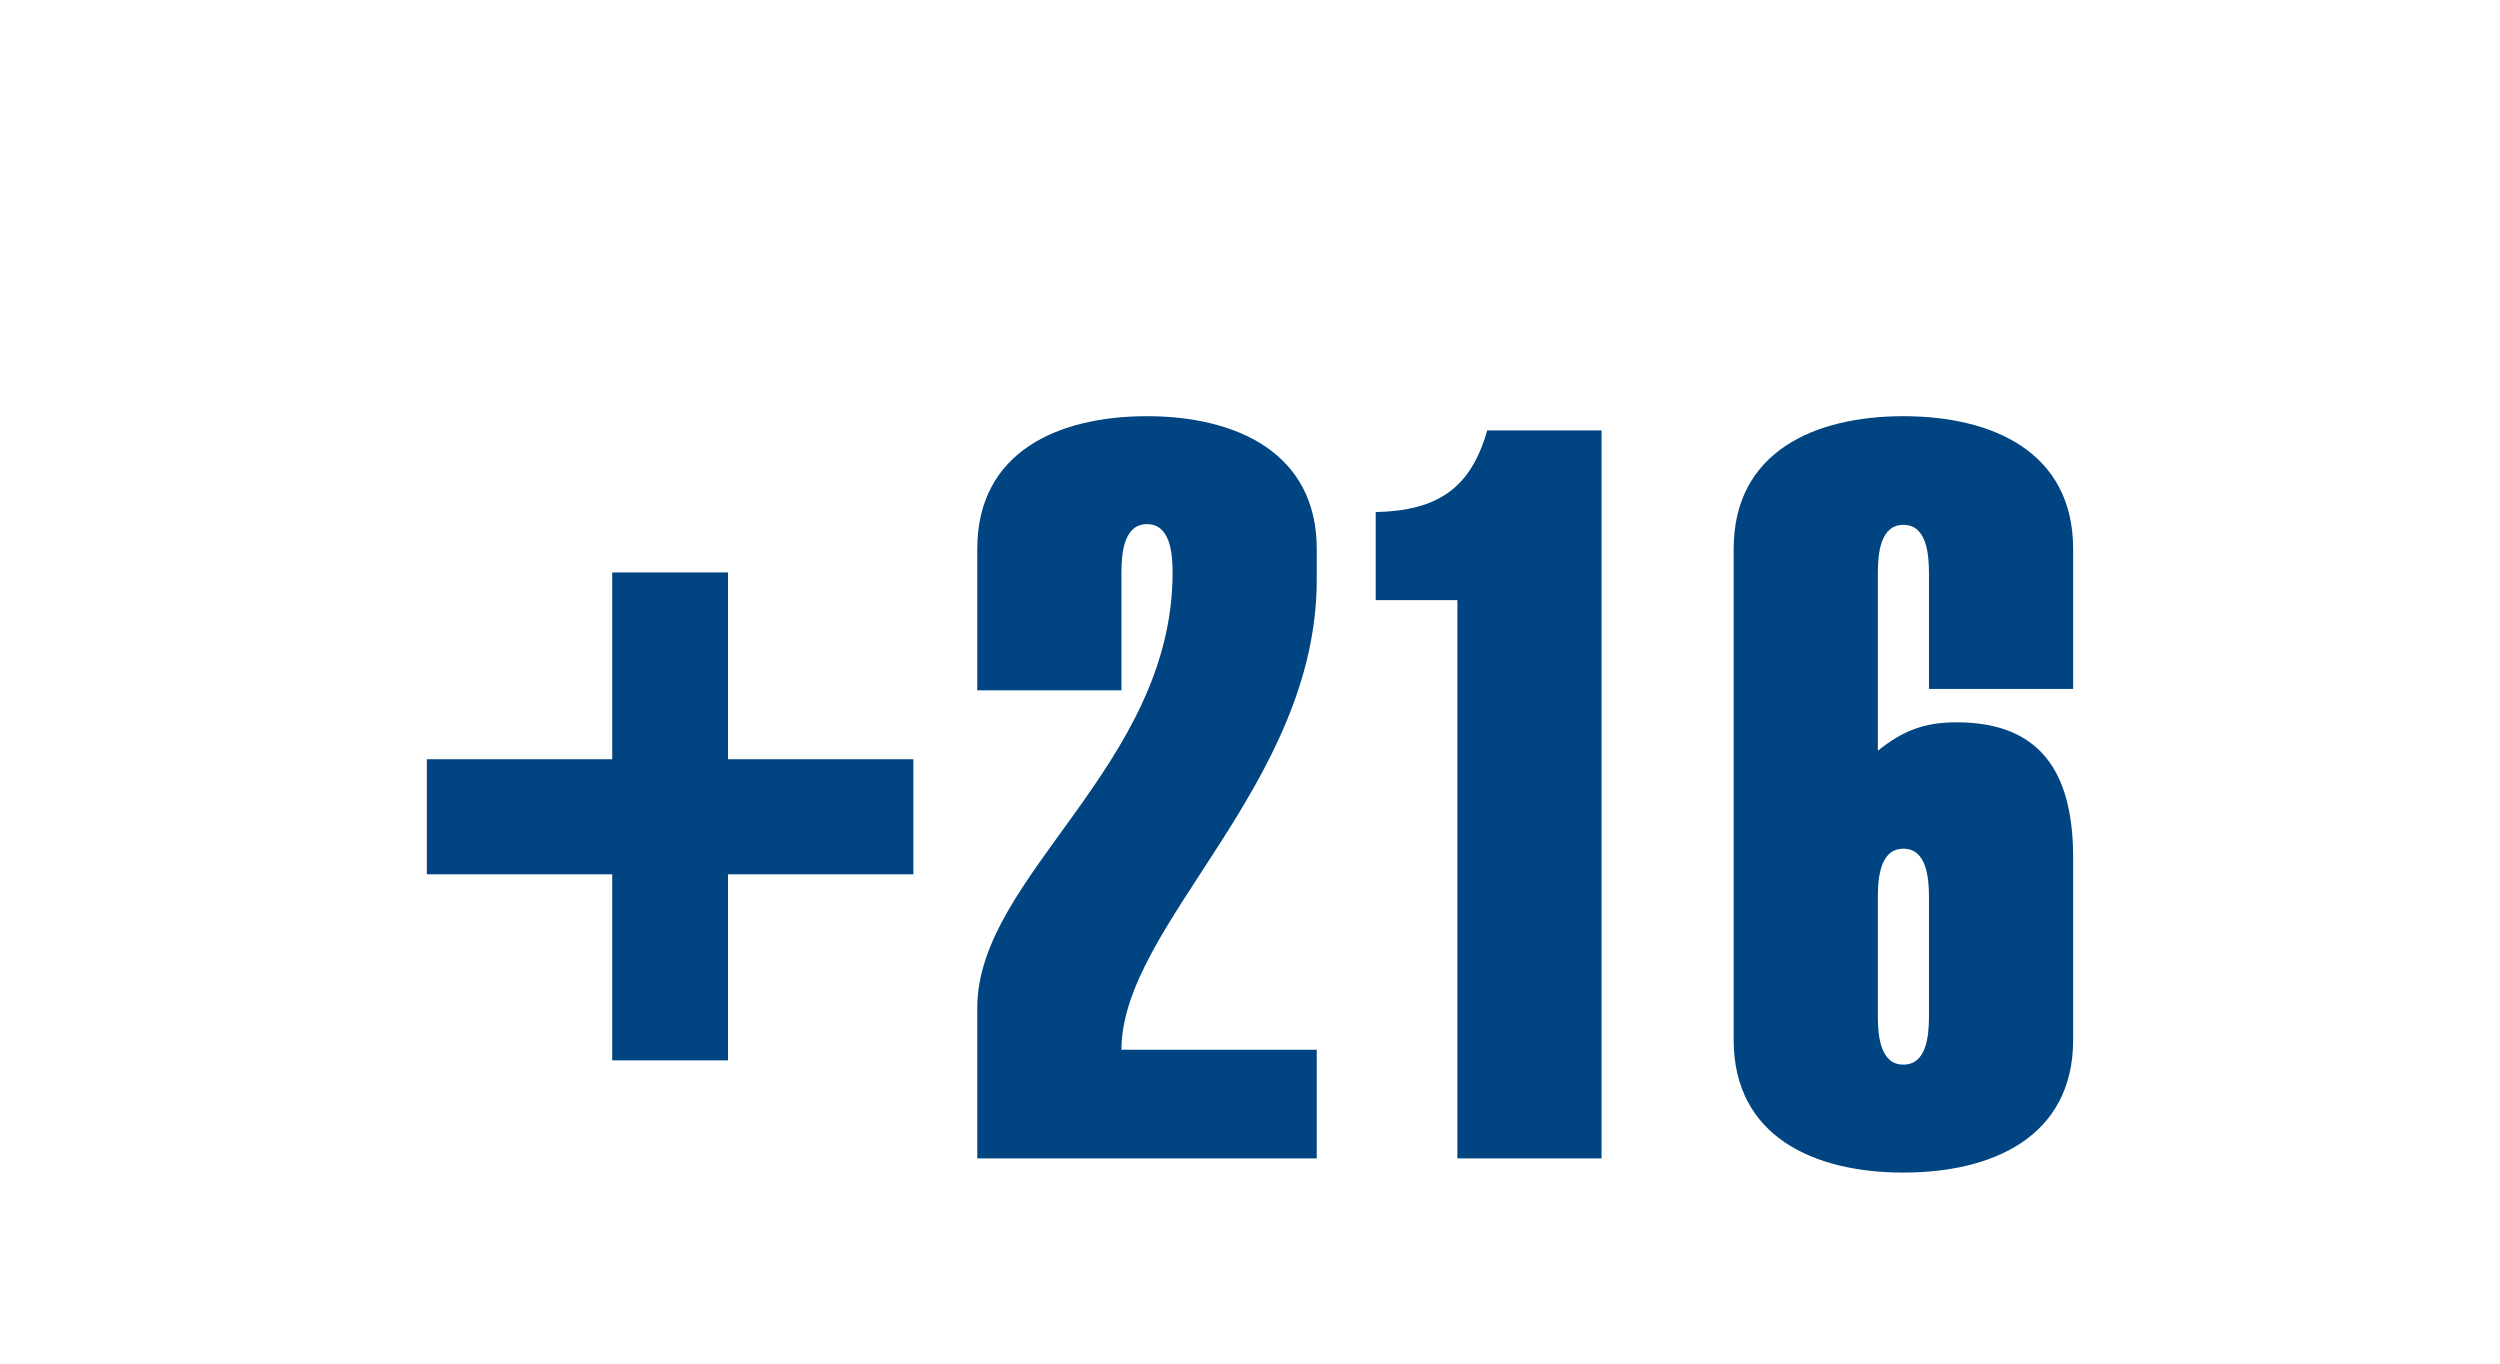
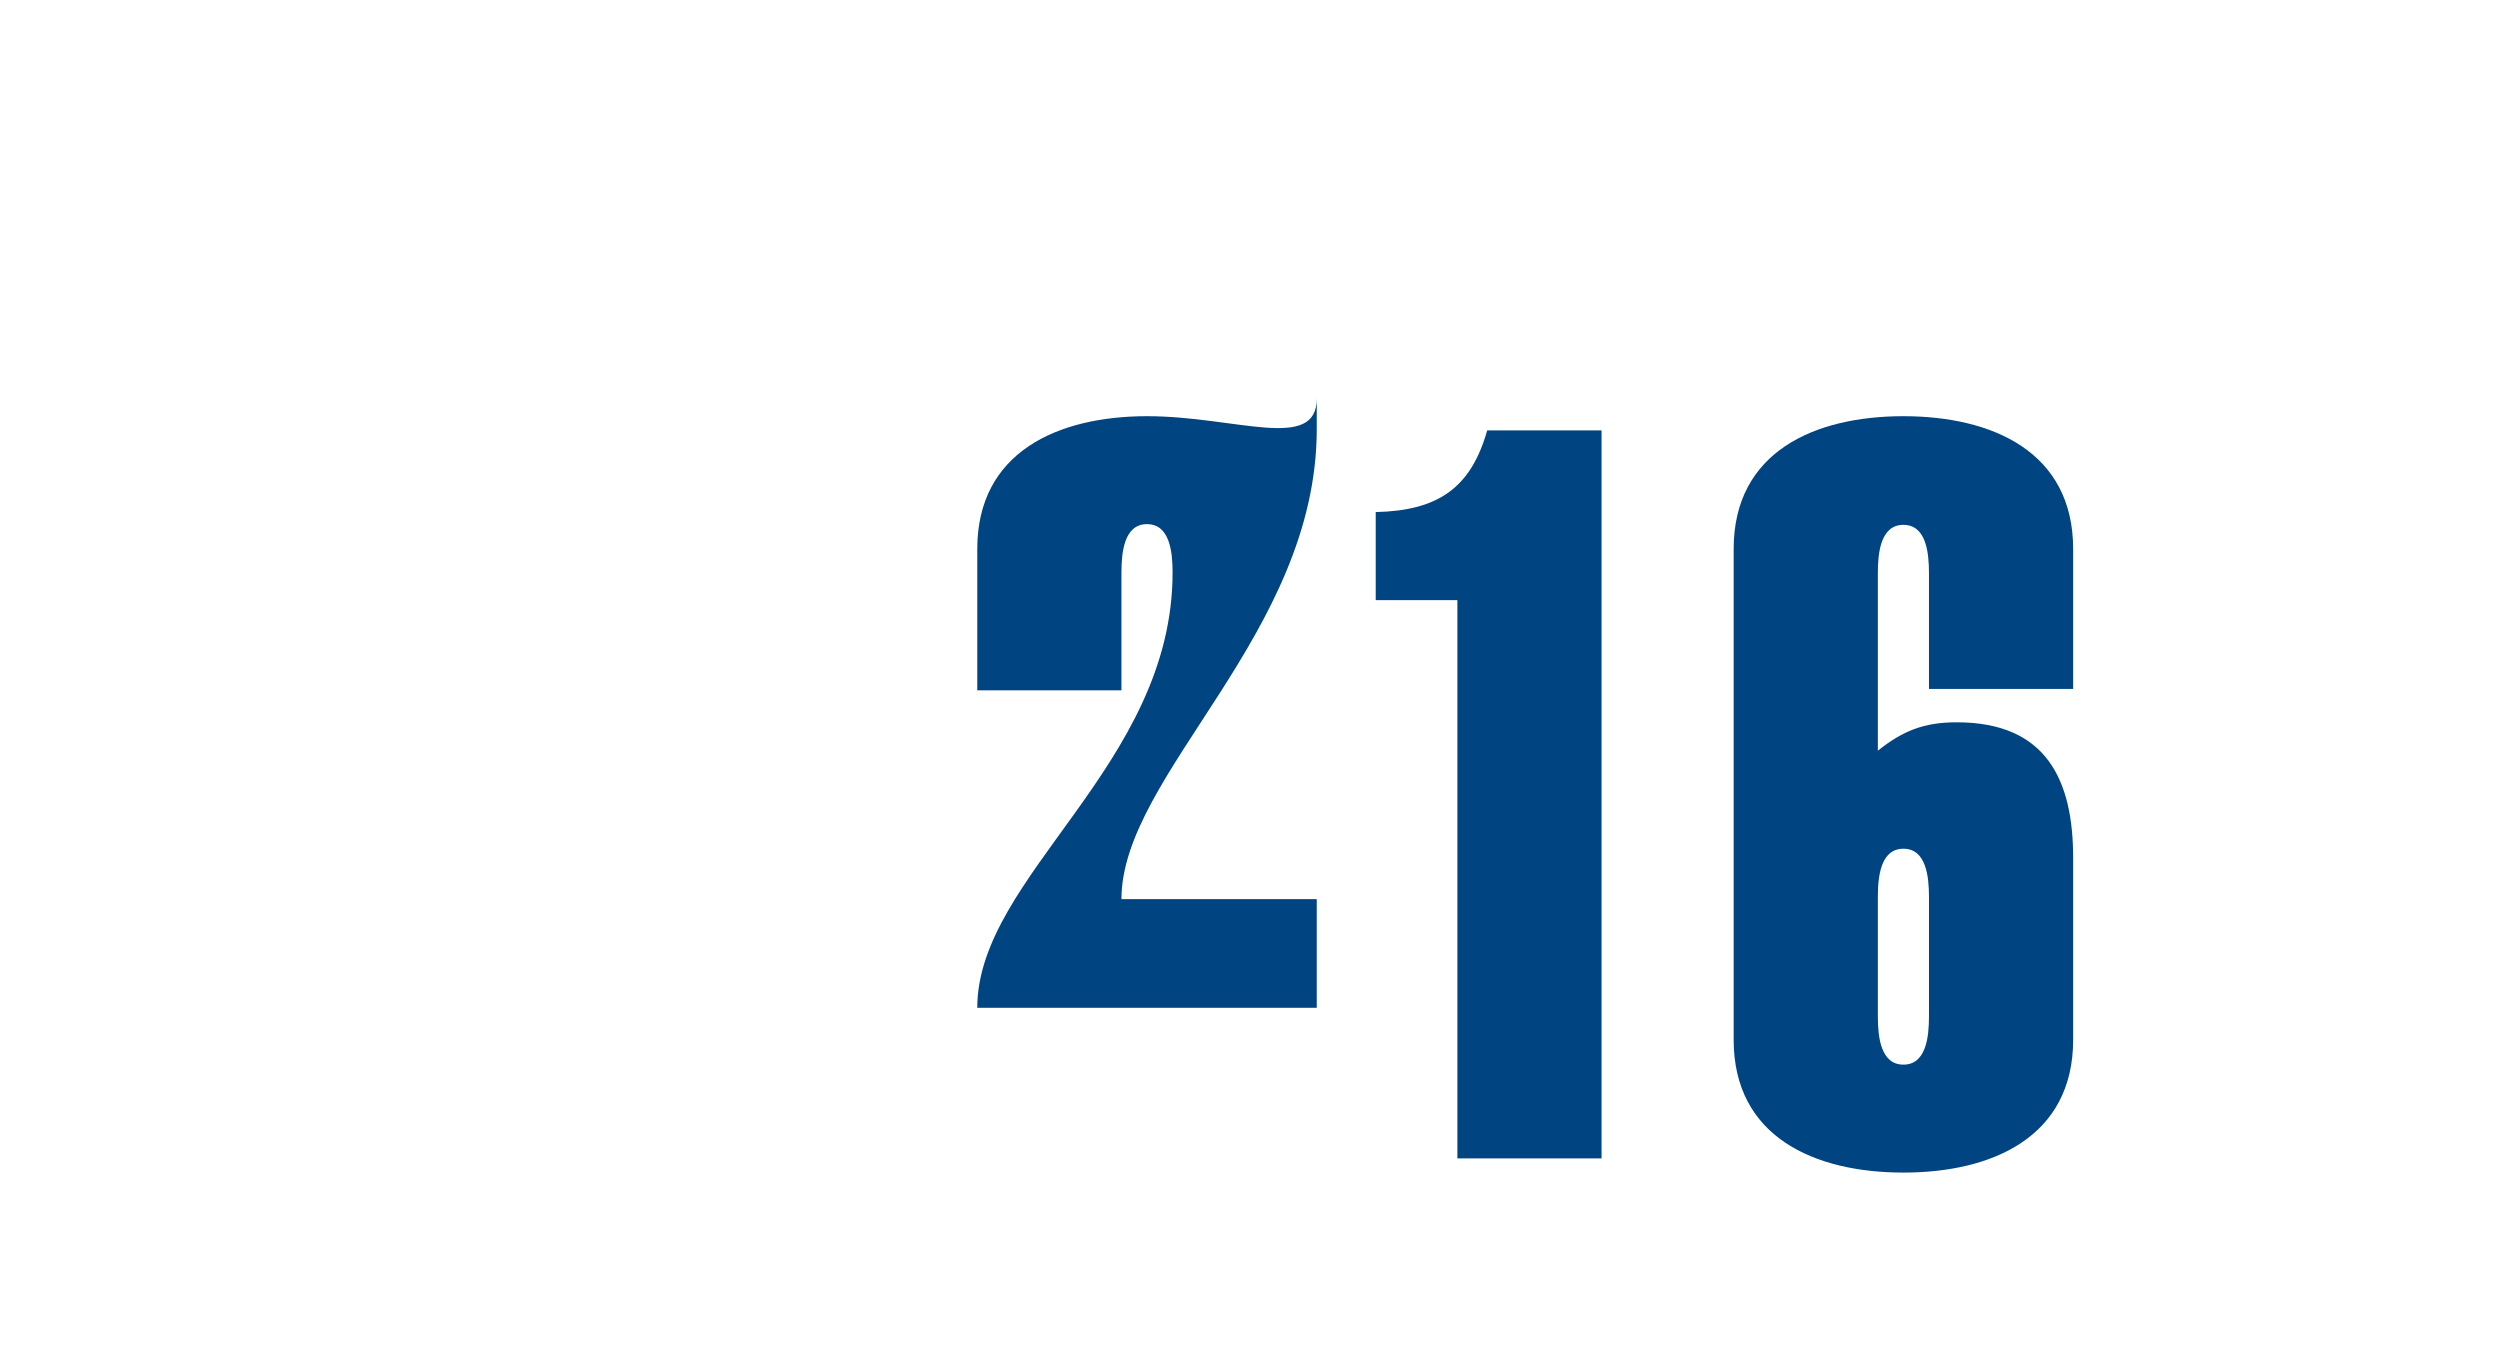
<svg xmlns="http://www.w3.org/2000/svg" version="1.1" baseProfile="tiny" x="0px" y="0px" width="352px" height="192px" viewBox="0 0 352 192" overflow="visible" xml:space="preserve">
  <g>
-     <path fill="#004582" d="M161.5,58.6c-12.5,0-23.9,5-23.9,18.7v19.9h20.3V80.6c0-2.9,0.4-6.8,3.6-6.8s3.6,3.9,3.6,6.8   c0,27.2-27.5,42.7-27.5,61.3v21.2h47.8v-15.3h-27.5c0-17.6,27.5-37.3,27.5-66.2v-4.3C185.4,63.7,174,58.6,161.5,58.6z" />
+     <path fill="#004582" d="M161.5,58.6c-12.5,0-23.9,5-23.9,18.7v19.9h20.3V80.6c0-2.9,0.4-6.8,3.6-6.8s3.6,3.9,3.6,6.8   c0,27.2-27.5,42.7-27.5,61.3h47.8v-15.3h-27.5c0-17.6,27.5-37.3,27.5-66.2v-4.3C185.4,63.7,174,58.6,161.5,58.6z" />
    <path fill="#004582" d="M193.7,72.1v12.4h11.5v78.6h20.3V60.6h-16.1C207.1,68.7,202.5,71.9,193.7,72.1z" />
    <path fill="#004582" d="M291.9,96.9V77.3c0-13.7-11.4-18.7-23.9-18.7s-23.9,5-23.9,18.7v69.1c0,13.7,11.4,18.7,23.9,18.7   s23.9-5,23.9-18.7v-25.6c0-10.9-3.7-19.1-16.4-19.1c-4.6,0-7.6,1.2-11.1,4v-25c0-2.9,0.4-6.8,3.6-6.8s3.6,3.9,3.6,6.8v16.3H291.9z    M268,119.5c3.2,0,3.6,3.9,3.6,6.8v16.8c0,2.9-0.4,6.8-3.6,6.8s-3.6-3.9-3.6-6.8v-16.8C264.4,123.4,264.8,119.5,268,119.5z" />
-     <polygon fill="#004582" points="102.5,80.6 86.2,80.6 86.2,106.9 60.1,106.9 60.1,123.1 86.2,123.1 86.2,149.3 102.5,149.3    102.5,123.1 128.6,123.1 128.6,106.9 102.5,106.9  " />
  </g>
</svg>